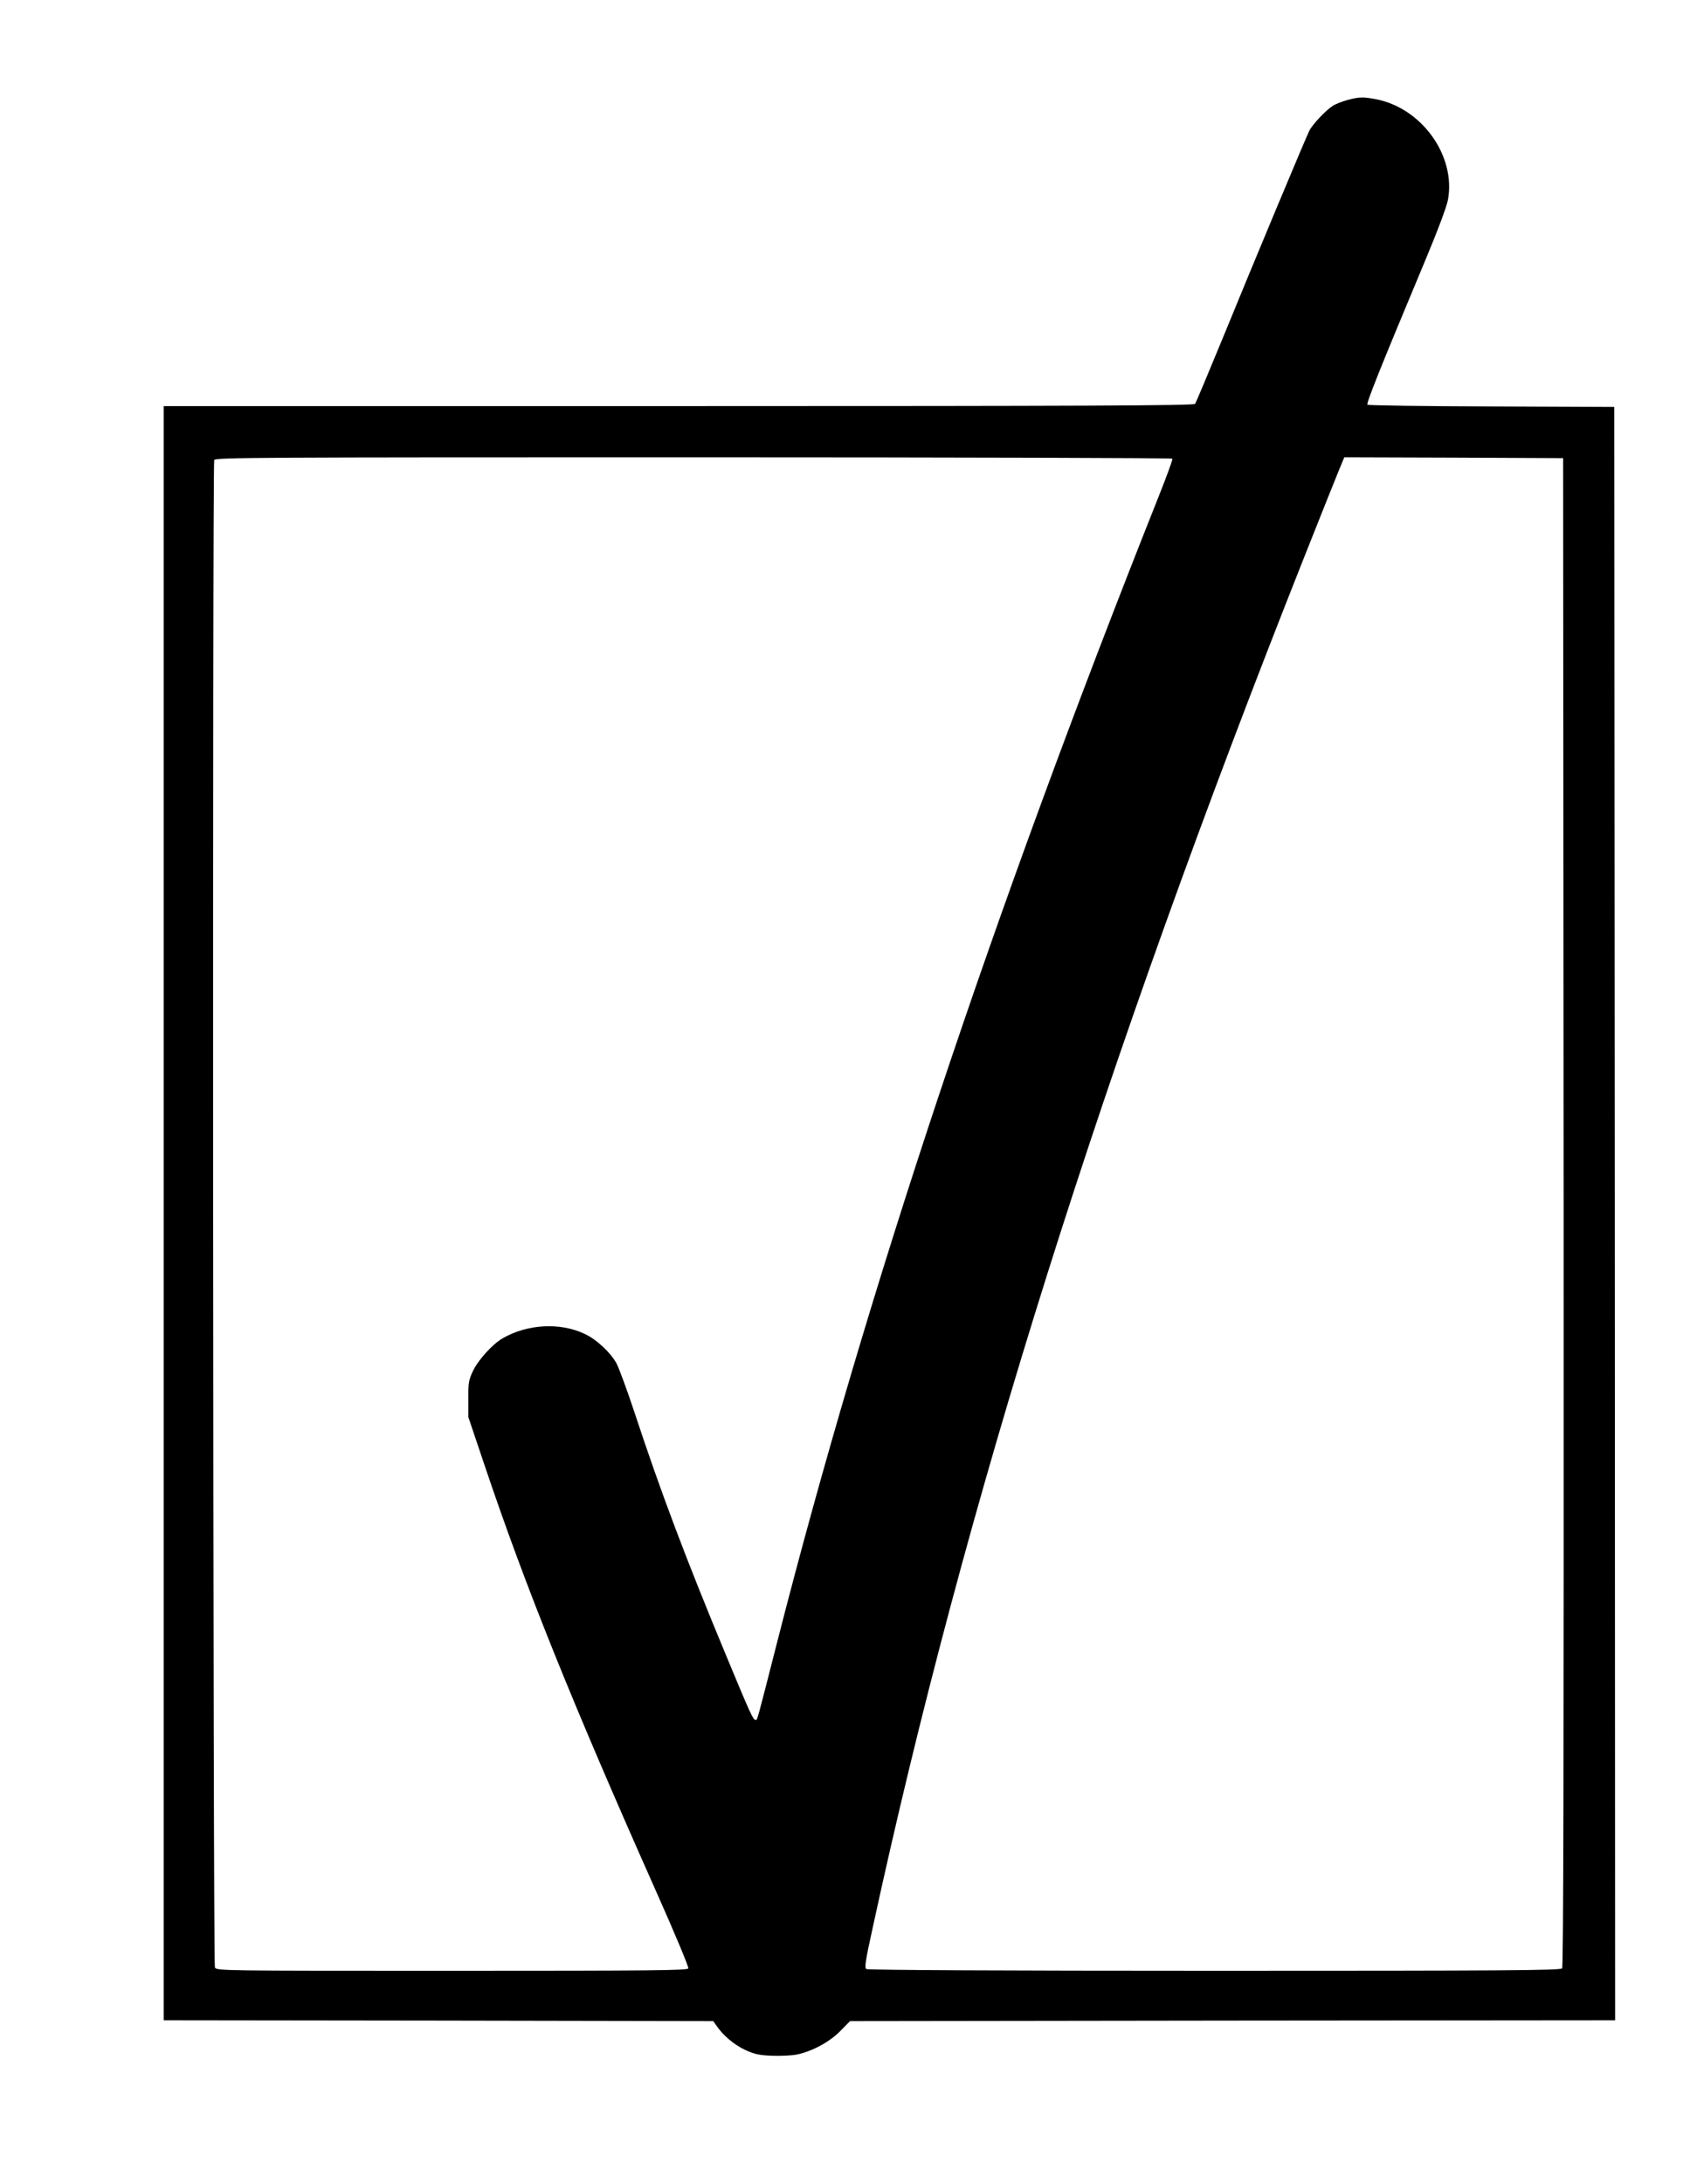
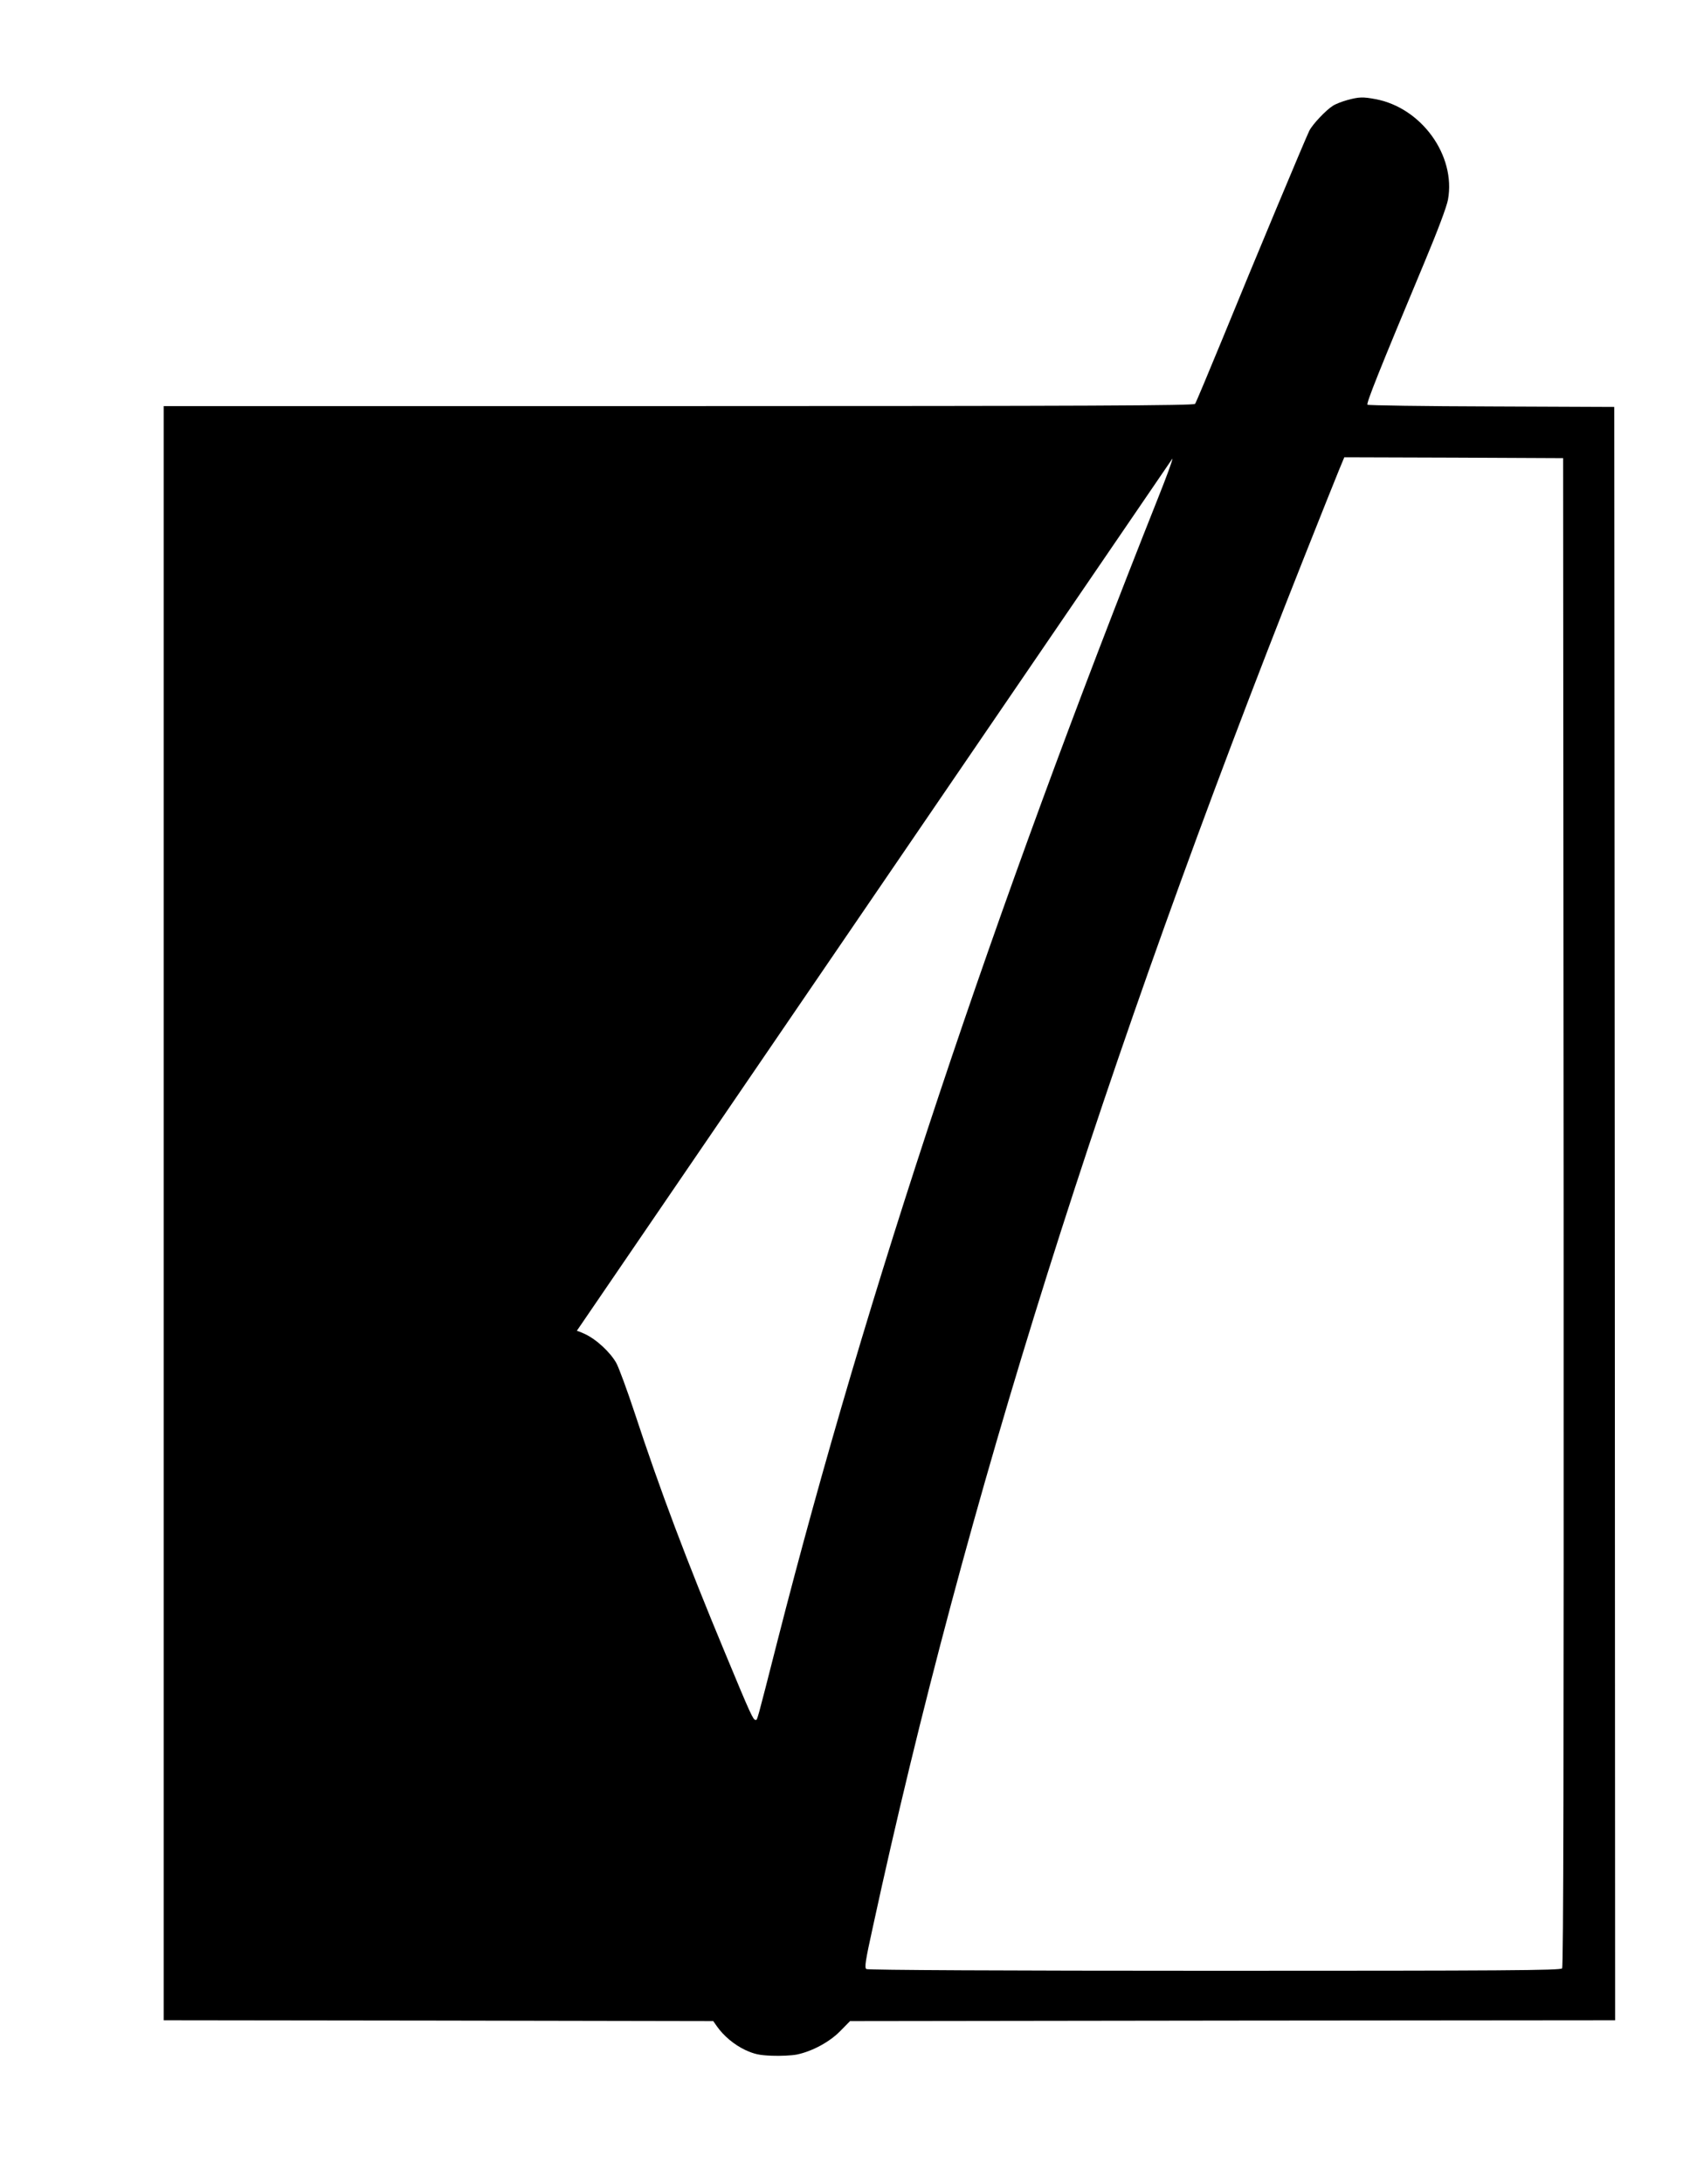
<svg xmlns="http://www.w3.org/2000/svg" version="1.0" width="995pt" height="1280pt" viewBox="0 0 995 1280" preserveAspectRatio="xMidYMid meet">
  <g transform="translate(0,1280) scale(0.1,-0.1)" fill="#000000" stroke="none">
-     <path d="M7901 12214 c-30 -8 -69 -23 -86 -34 -40 -25 -118 -107 -138 -146 -21 -42 -327 -773 -507 -1214 -85 -206 -158 -381 -163 -387 -8 -10 -625 -13 -3028 -13 l-3019 0 0 -4730 0 -4730 1611 -2 1611 -3 21 -30 c40 -57 101 -108 166 -139 55 -25 82 -31 157 -34 49 -2 115 1 146 7 91 19 193 74 256 139 l56 57 2243 3 2243 2 -2 4728 -3 4727 -720 3 c-395 1 -723 6 -727 10 -8 8 66 194 335 837 77 184 130 325 137 365 47 259 -156 539 -425 589 -74 14 -97 13 -164 -5z m-1027 -2102 c3 -5 -34 -105 -81 -223 -973 -2444 -1712 -4661 -2234 -6704 -125 -490 -118 -465 -129 -465 -14 0 -28 29 -178 391 -227 545 -381 953 -532 1412 -43 130 -91 260 -106 288 -35 63 -117 140 -187 172 -144 68 -337 57 -481 -27 -60 -35 -143 -127 -174 -193 -24 -52 -27 -69 -26 -163 l0 -105 96 -285 c238 -707 511 -1385 1002 -2488 109 -244 195 -450 192 -458 -5 -12 -201 -14 -1385 -14 -1354 0 -1380 0 -1391 19 -11 21 -15 8806 -4 8835 6 15 262 16 2809 16 1542 0 2806 -4 2809 -8z m2294 -4416 c1 -3259 -1 -4422 -9 -4432 -10 -12 -346 -14 -2038 -14 -1224 0 -2032 4 -2041 10 -12 7 -7 44 39 252 538 2479 1347 5047 2526 8018 95 239 187 470 205 513 l32 77 641 -2 642 -3 3 -4419z" />
+     <path d="M7901 12214 c-30 -8 -69 -23 -86 -34 -40 -25 -118 -107 -138 -146 -21 -42 -327 -773 -507 -1214 -85 -206 -158 -381 -163 -387 -8 -10 -625 -13 -3028 -13 l-3019 0 0 -4730 0 -4730 1611 -2 1611 -3 21 -30 c40 -57 101 -108 166 -139 55 -25 82 -31 157 -34 49 -2 115 1 146 7 91 19 193 74 256 139 l56 57 2243 3 2243 2 -2 4728 -3 4727 -720 3 c-395 1 -723 6 -727 10 -8 8 66 194 335 837 77 184 130 325 137 365 47 259 -156 539 -425 589 -74 14 -97 13 -164 -5z m-1027 -2102 c3 -5 -34 -105 -81 -223 -973 -2444 -1712 -4661 -2234 -6704 -125 -490 -118 -465 -129 -465 -14 0 -28 29 -178 391 -227 545 -381 953 -532 1412 -43 130 -91 260 -106 288 -35 63 -117 140 -187 172 -144 68 -337 57 -481 -27 -60 -35 -143 -127 -174 -193 -24 -52 -27 -69 -26 -163 l0 -105 96 -285 z m2294 -4416 c1 -3259 -1 -4422 -9 -4432 -10 -12 -346 -14 -2038 -14 -1224 0 -2032 4 -2041 10 -12 7 -7 44 39 252 538 2479 1347 5047 2526 8018 95 239 187 470 205 513 l32 77 641 -2 642 -3 3 -4419z" />
  </g>
</svg>